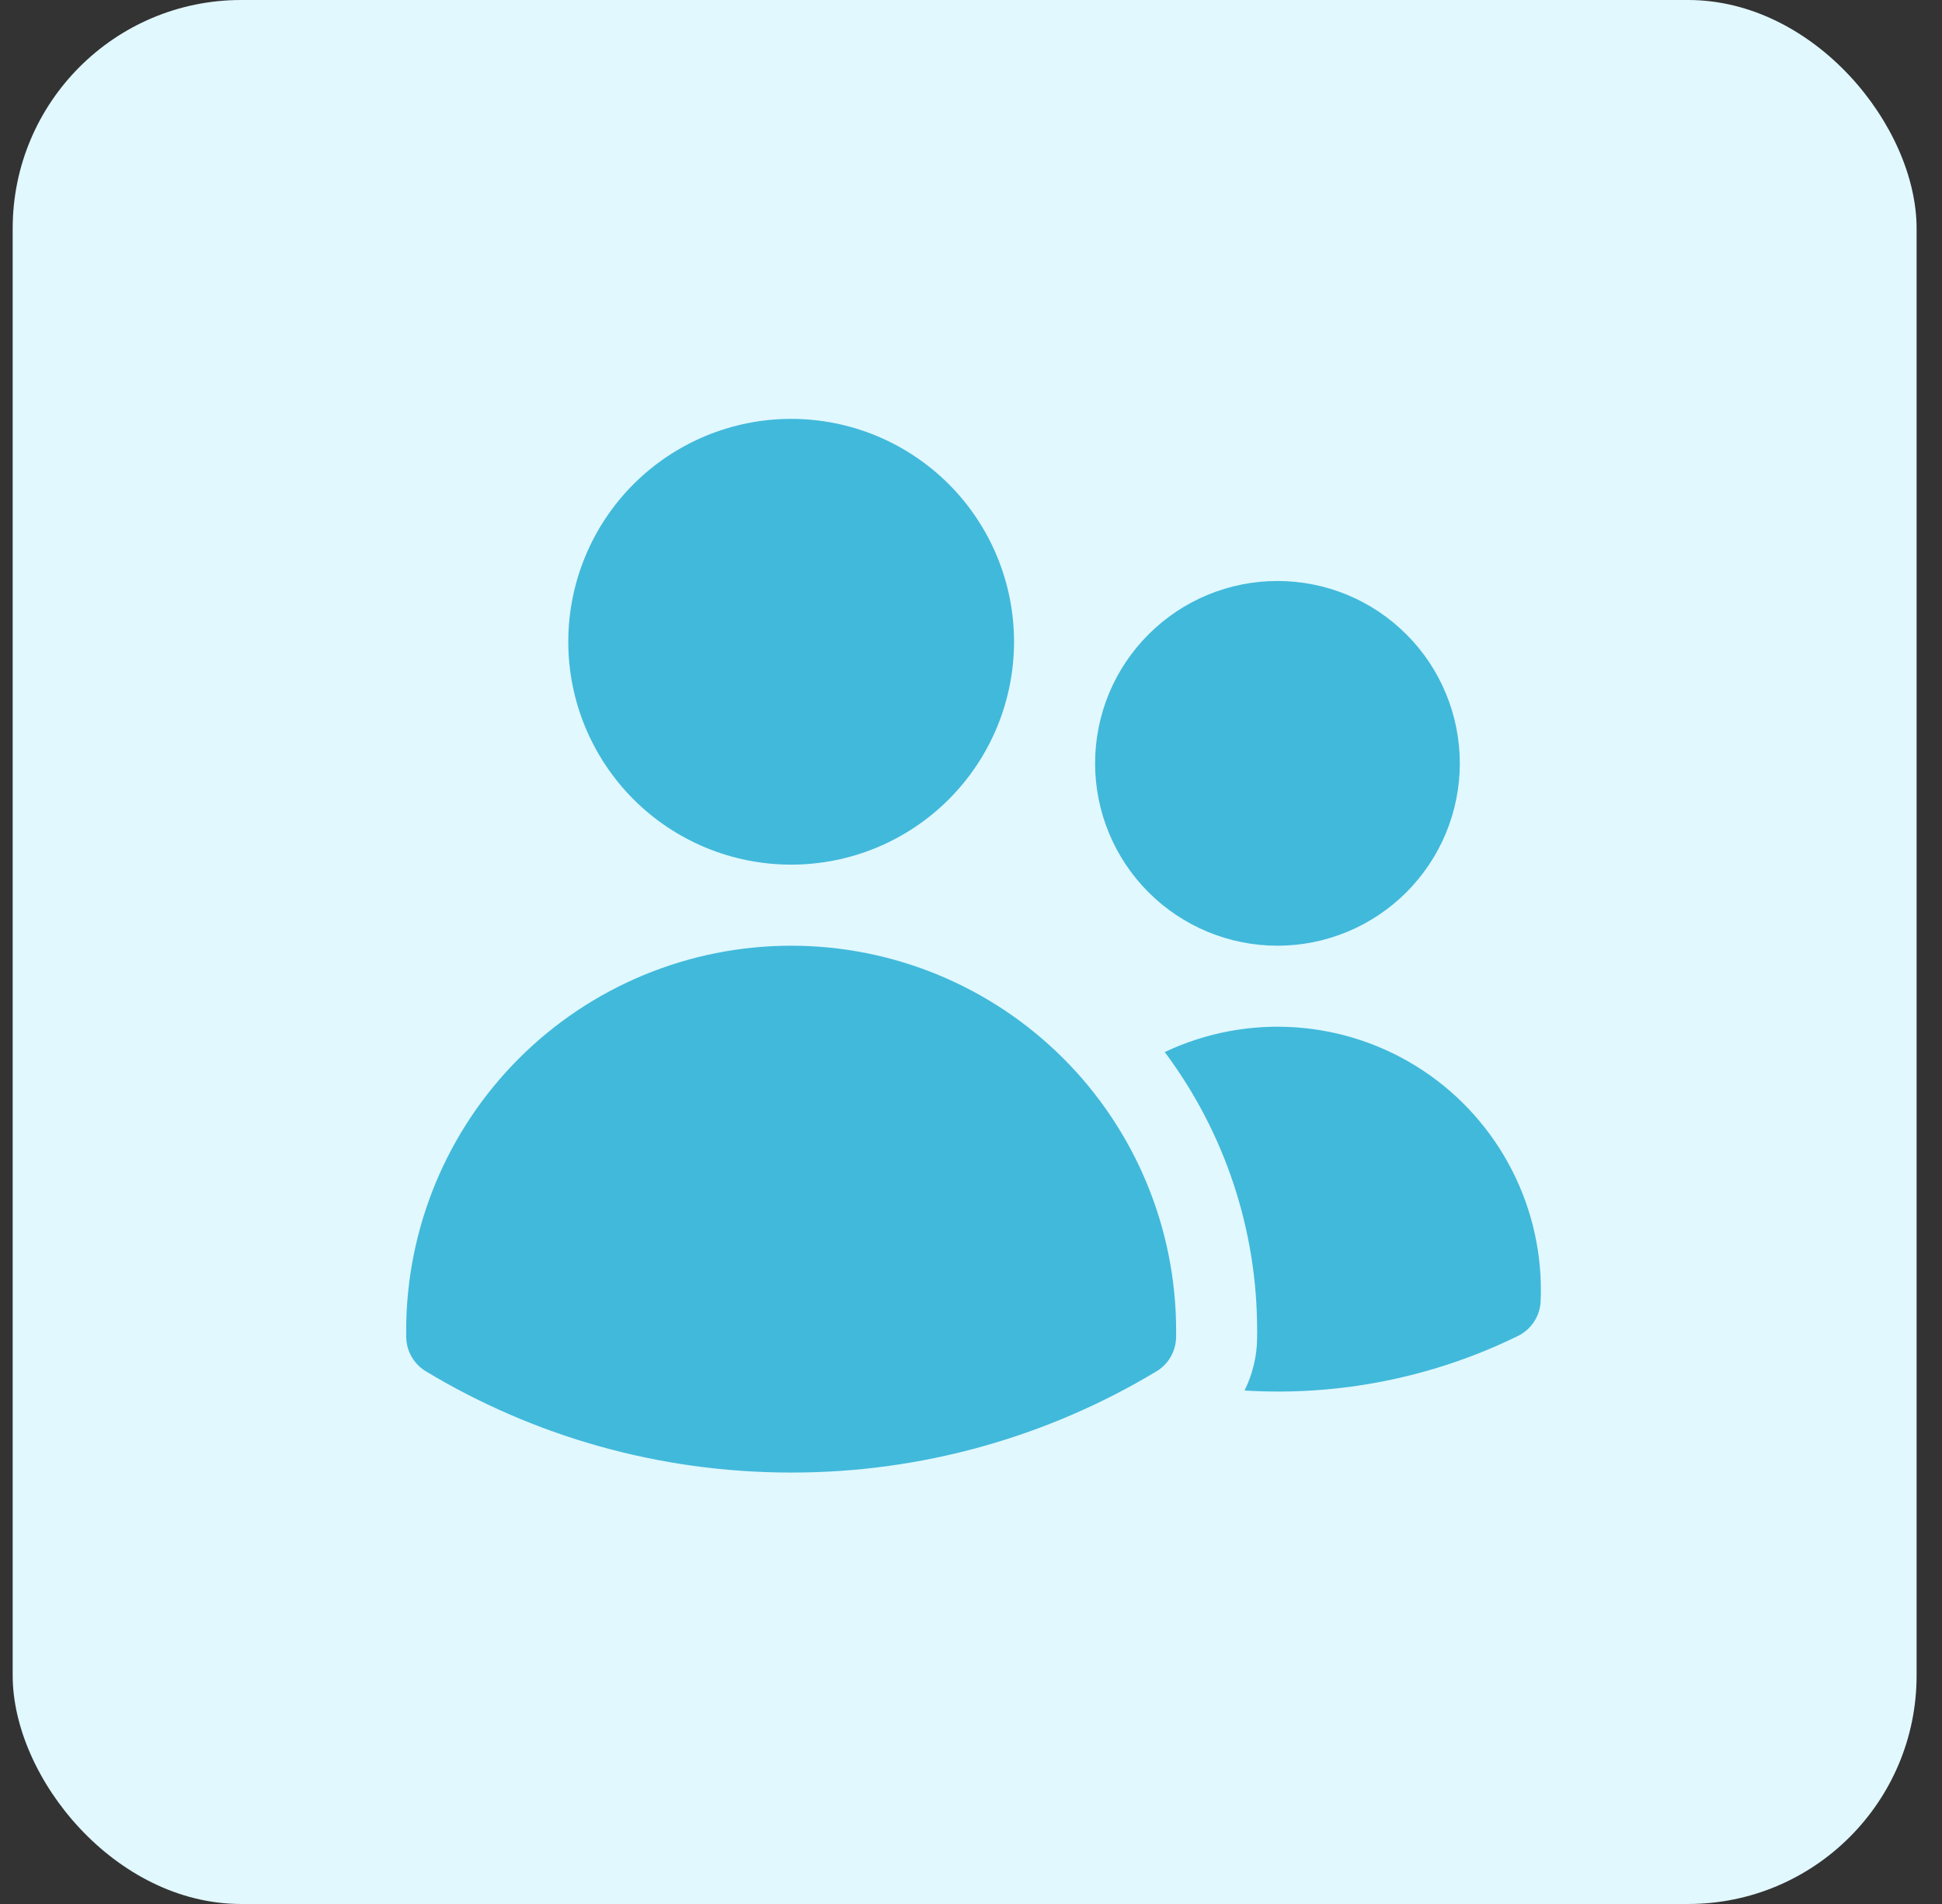
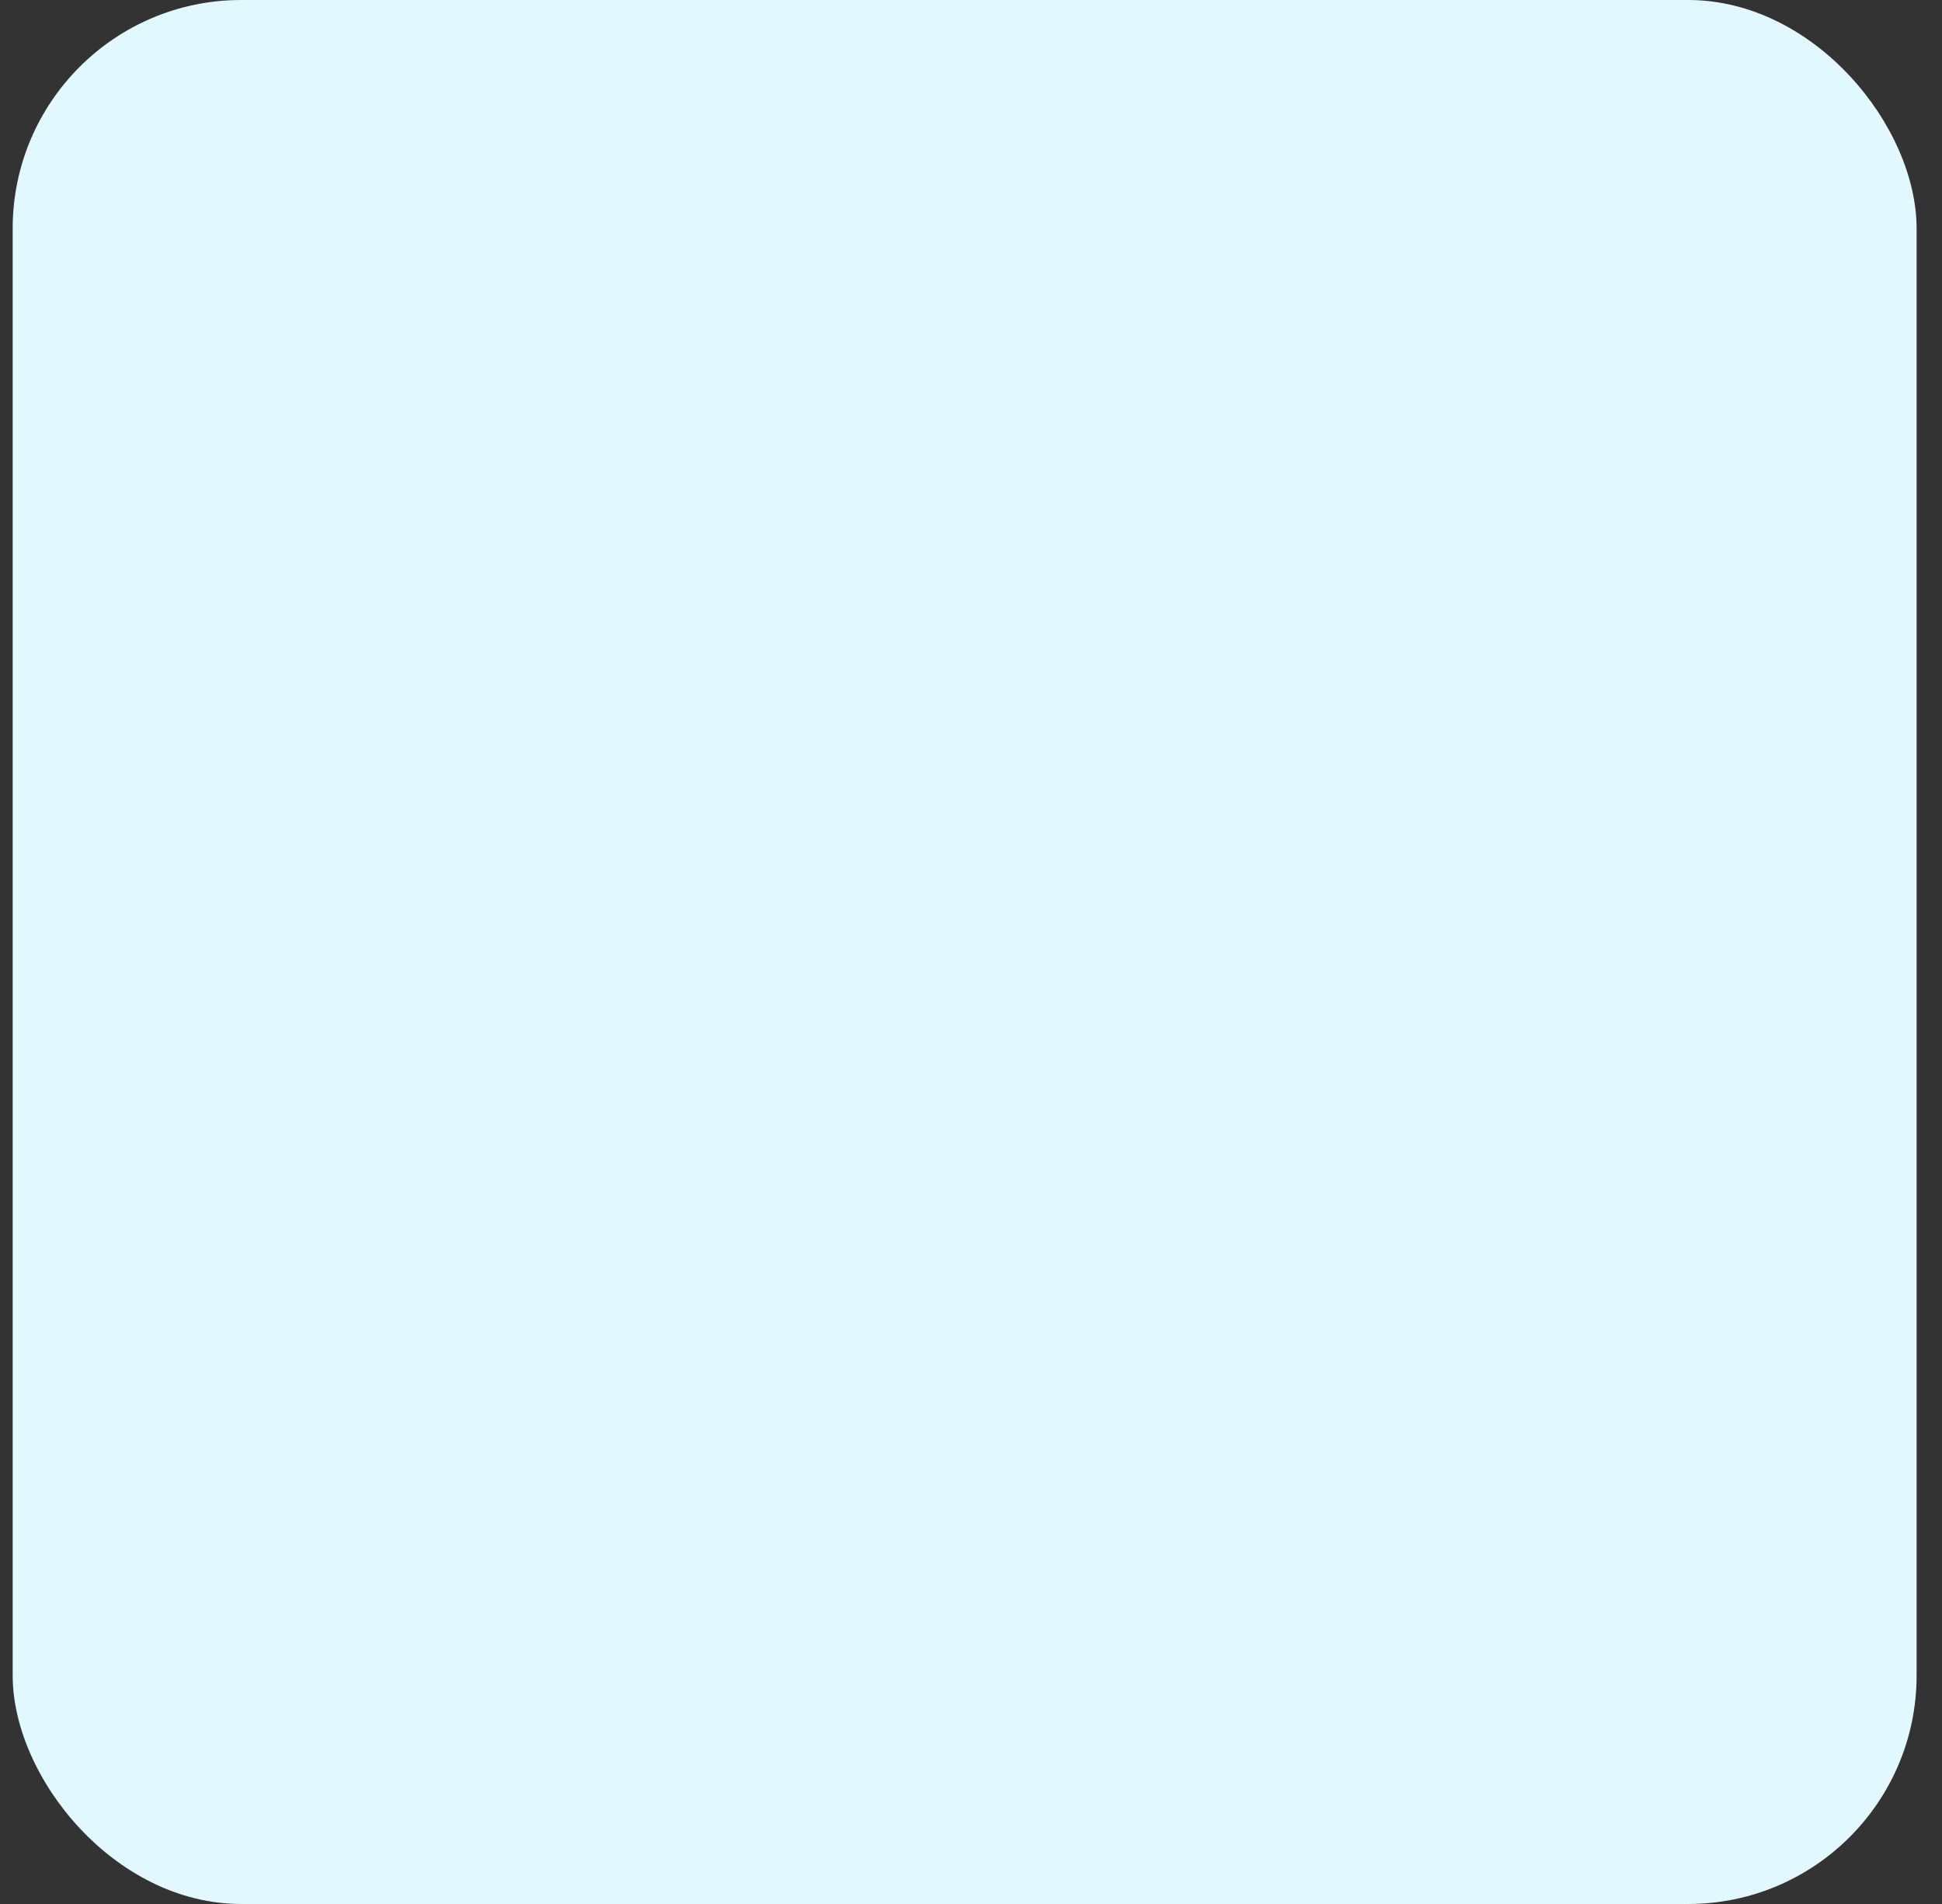
<svg xmlns="http://www.w3.org/2000/svg" width="51" height="50" viewBox="0 0 51 50" fill="none">
  <rect x="0" y="0" width="51" height="50" fill="#333333" stroke="none" />
  <rect x="0.333" width="50" height="50" rx="6" fill="#E1F8FE" />
-   <path d="M14.924 16.853C14.924 15.301 15.541 13.812 16.638 12.714C17.736 11.617 19.225 11 20.777 11C22.33 11 23.818 11.617 24.916 12.714C26.014 13.812 26.63 15.301 26.63 16.853C26.63 18.406 26.014 19.894 24.916 20.992C23.818 22.09 22.33 22.706 20.777 22.706C19.225 22.706 17.736 22.09 16.638 20.992C15.541 19.894 14.924 18.406 14.924 16.853ZM28.759 20.046C28.759 19.417 28.883 18.794 29.123 18.213C29.364 17.632 29.717 17.104 30.162 16.66C30.606 16.215 31.134 15.862 31.715 15.621C32.296 15.381 32.919 15.257 33.548 15.257C34.177 15.257 34.8 15.381 35.381 15.621C35.962 15.862 36.49 16.215 36.934 16.66C37.379 17.104 37.732 17.632 37.972 18.213C38.213 18.794 38.337 19.417 38.337 20.046C38.337 21.316 37.832 22.534 36.934 23.432C36.036 24.33 34.818 24.835 33.548 24.835C32.278 24.835 31.06 24.33 30.162 23.432C29.264 22.534 28.759 21.316 28.759 20.046ZM10.667 34.945C10.667 32.264 11.732 29.692 13.628 27.796C15.524 25.9 18.096 24.835 20.777 24.835C23.459 24.835 26.03 25.9 27.926 27.796C29.822 29.692 30.887 32.264 30.887 34.945V34.949L30.886 35.118C30.883 35.299 30.834 35.475 30.744 35.632C30.654 35.788 30.526 35.919 30.371 36.012C27.475 37.756 24.157 38.675 20.777 38.67C17.27 38.67 13.986 37.699 11.185 36.012C11.03 35.919 10.901 35.788 10.811 35.632C10.721 35.476 10.672 35.299 10.668 35.118L10.667 34.945ZM33.016 34.949L33.014 35.154C33.007 35.627 32.894 36.092 32.684 36.516C35.161 36.669 37.635 36.175 39.864 35.083C40.036 34.999 40.182 34.869 40.287 34.709C40.392 34.548 40.452 34.362 40.46 34.17C40.51 32.98 40.252 31.797 39.71 30.736C39.169 29.675 38.363 28.772 37.37 28.113C36.377 27.455 35.231 27.065 34.043 26.98C32.855 26.895 31.665 27.118 30.588 27.628C32.167 29.74 33.019 32.308 33.014 34.945L33.016 34.949Z" fill="#41B9DB" />
</svg>